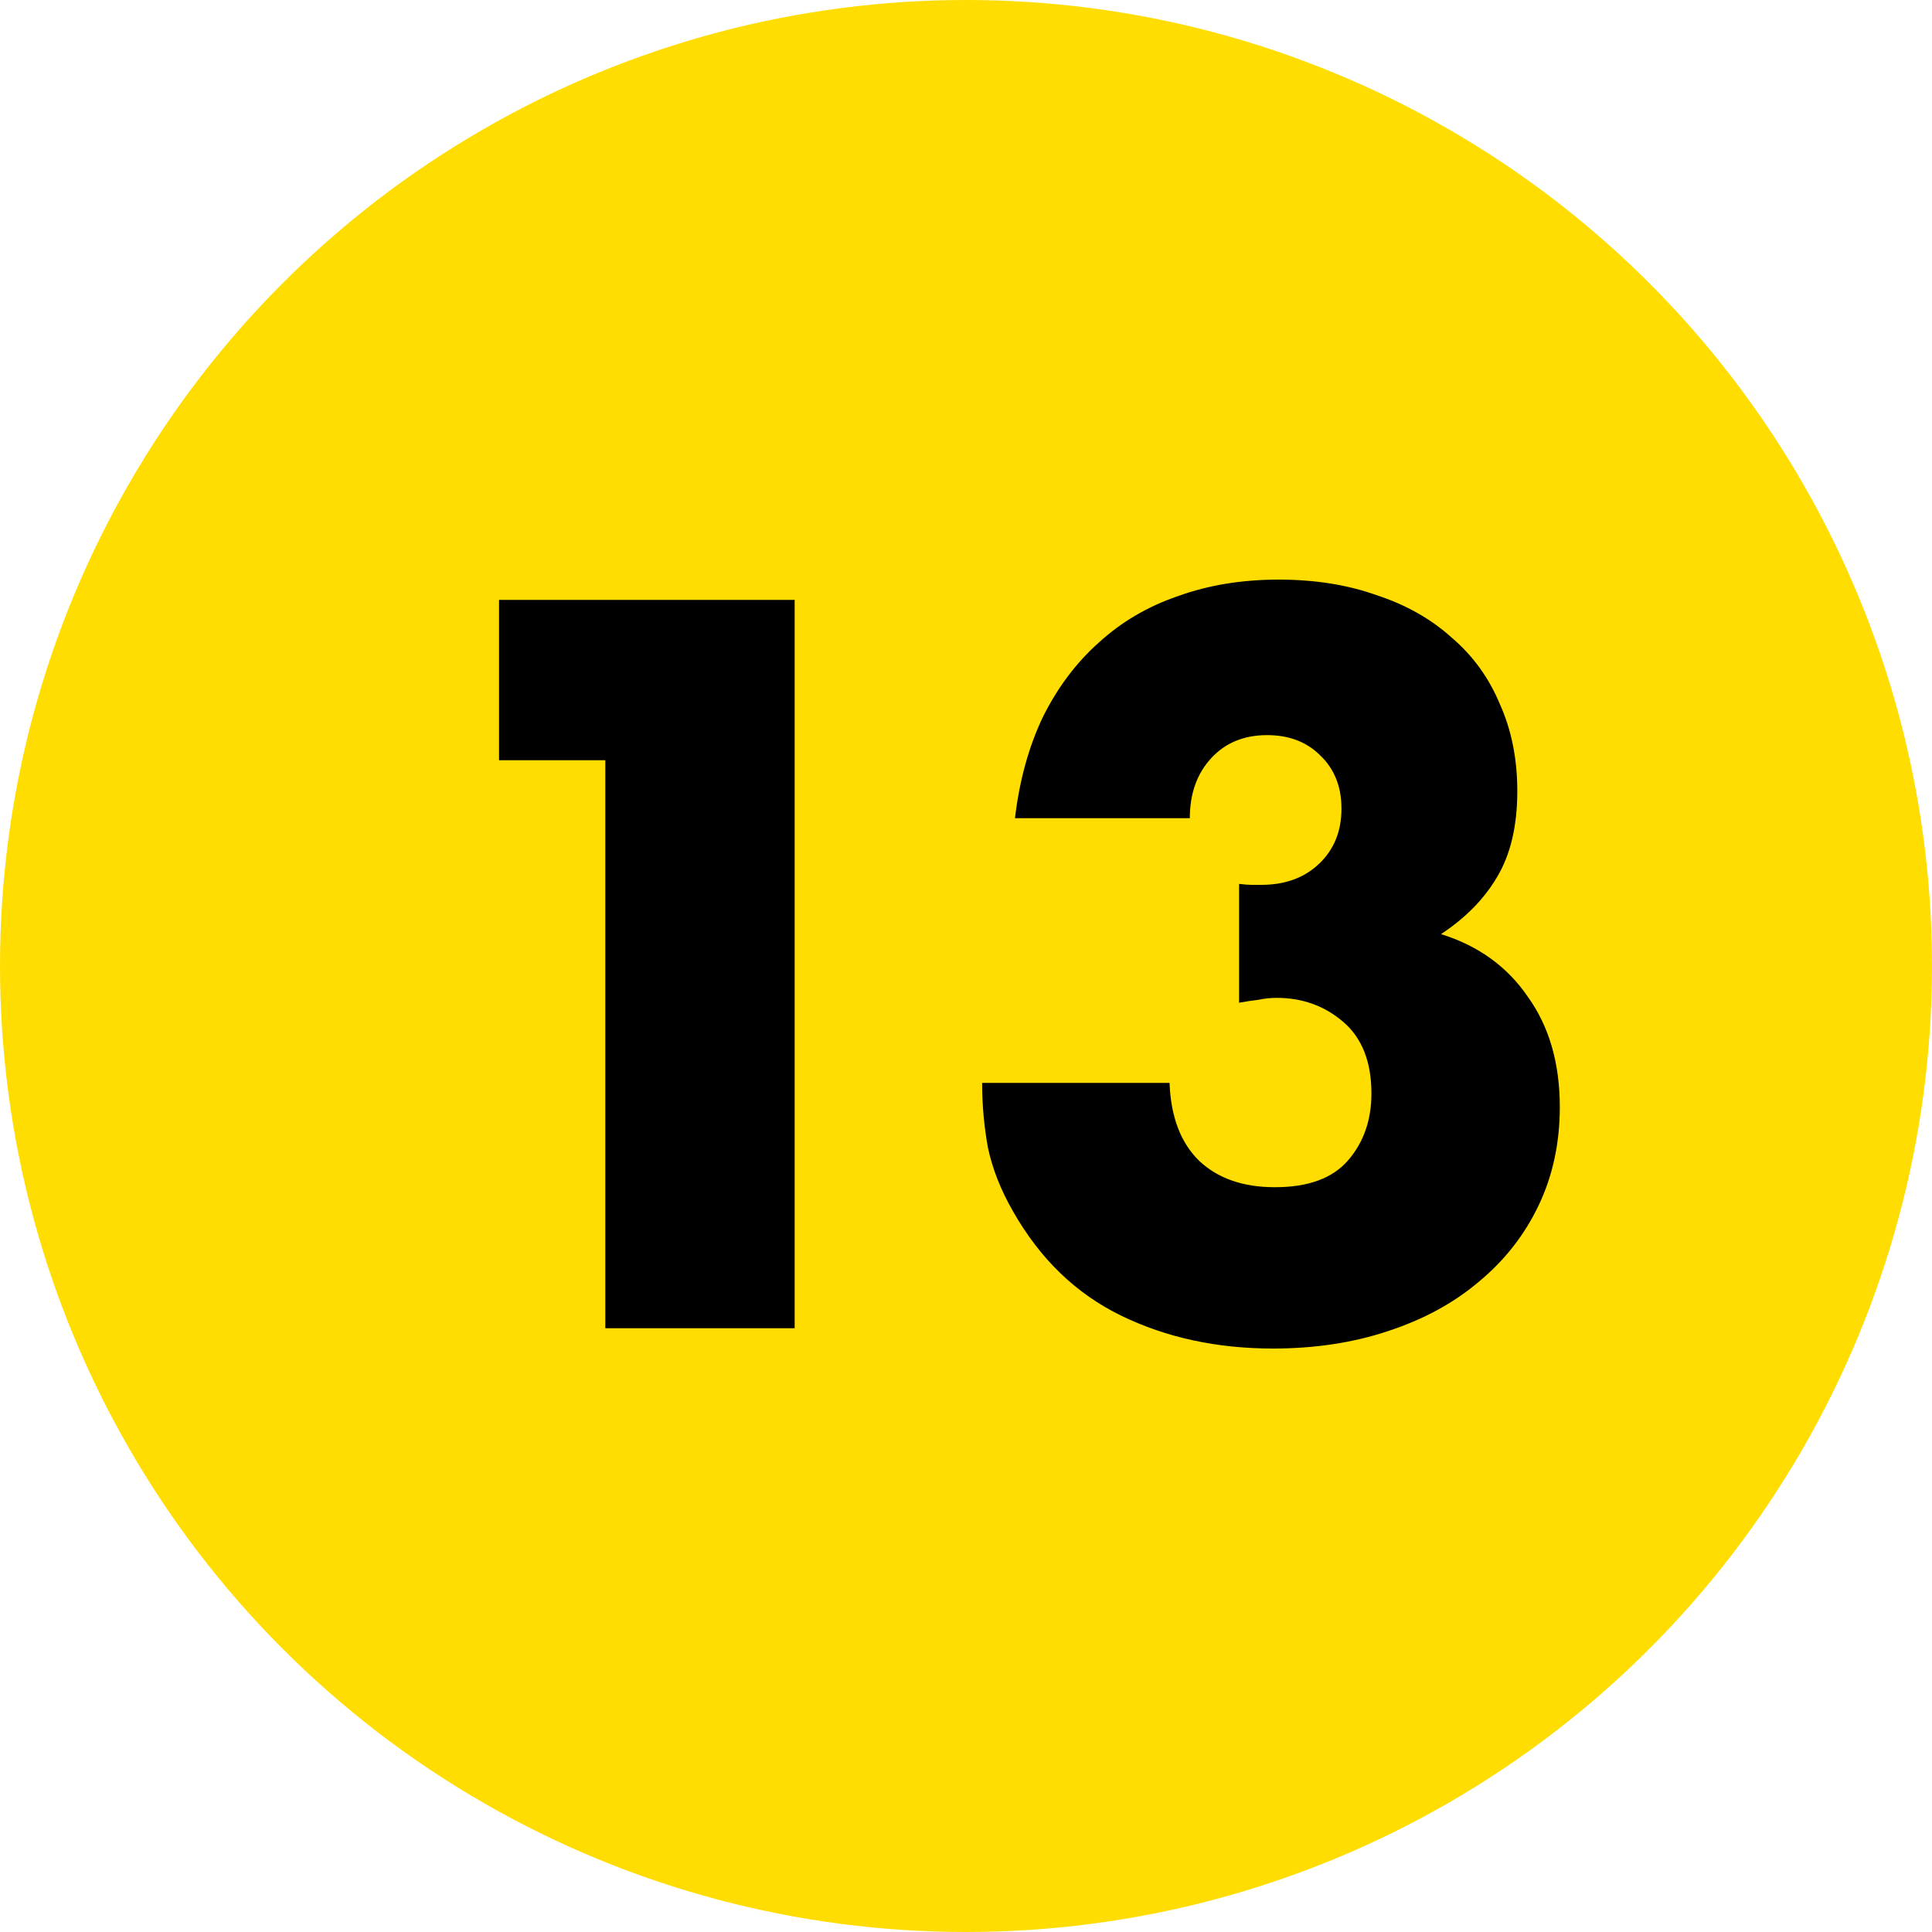
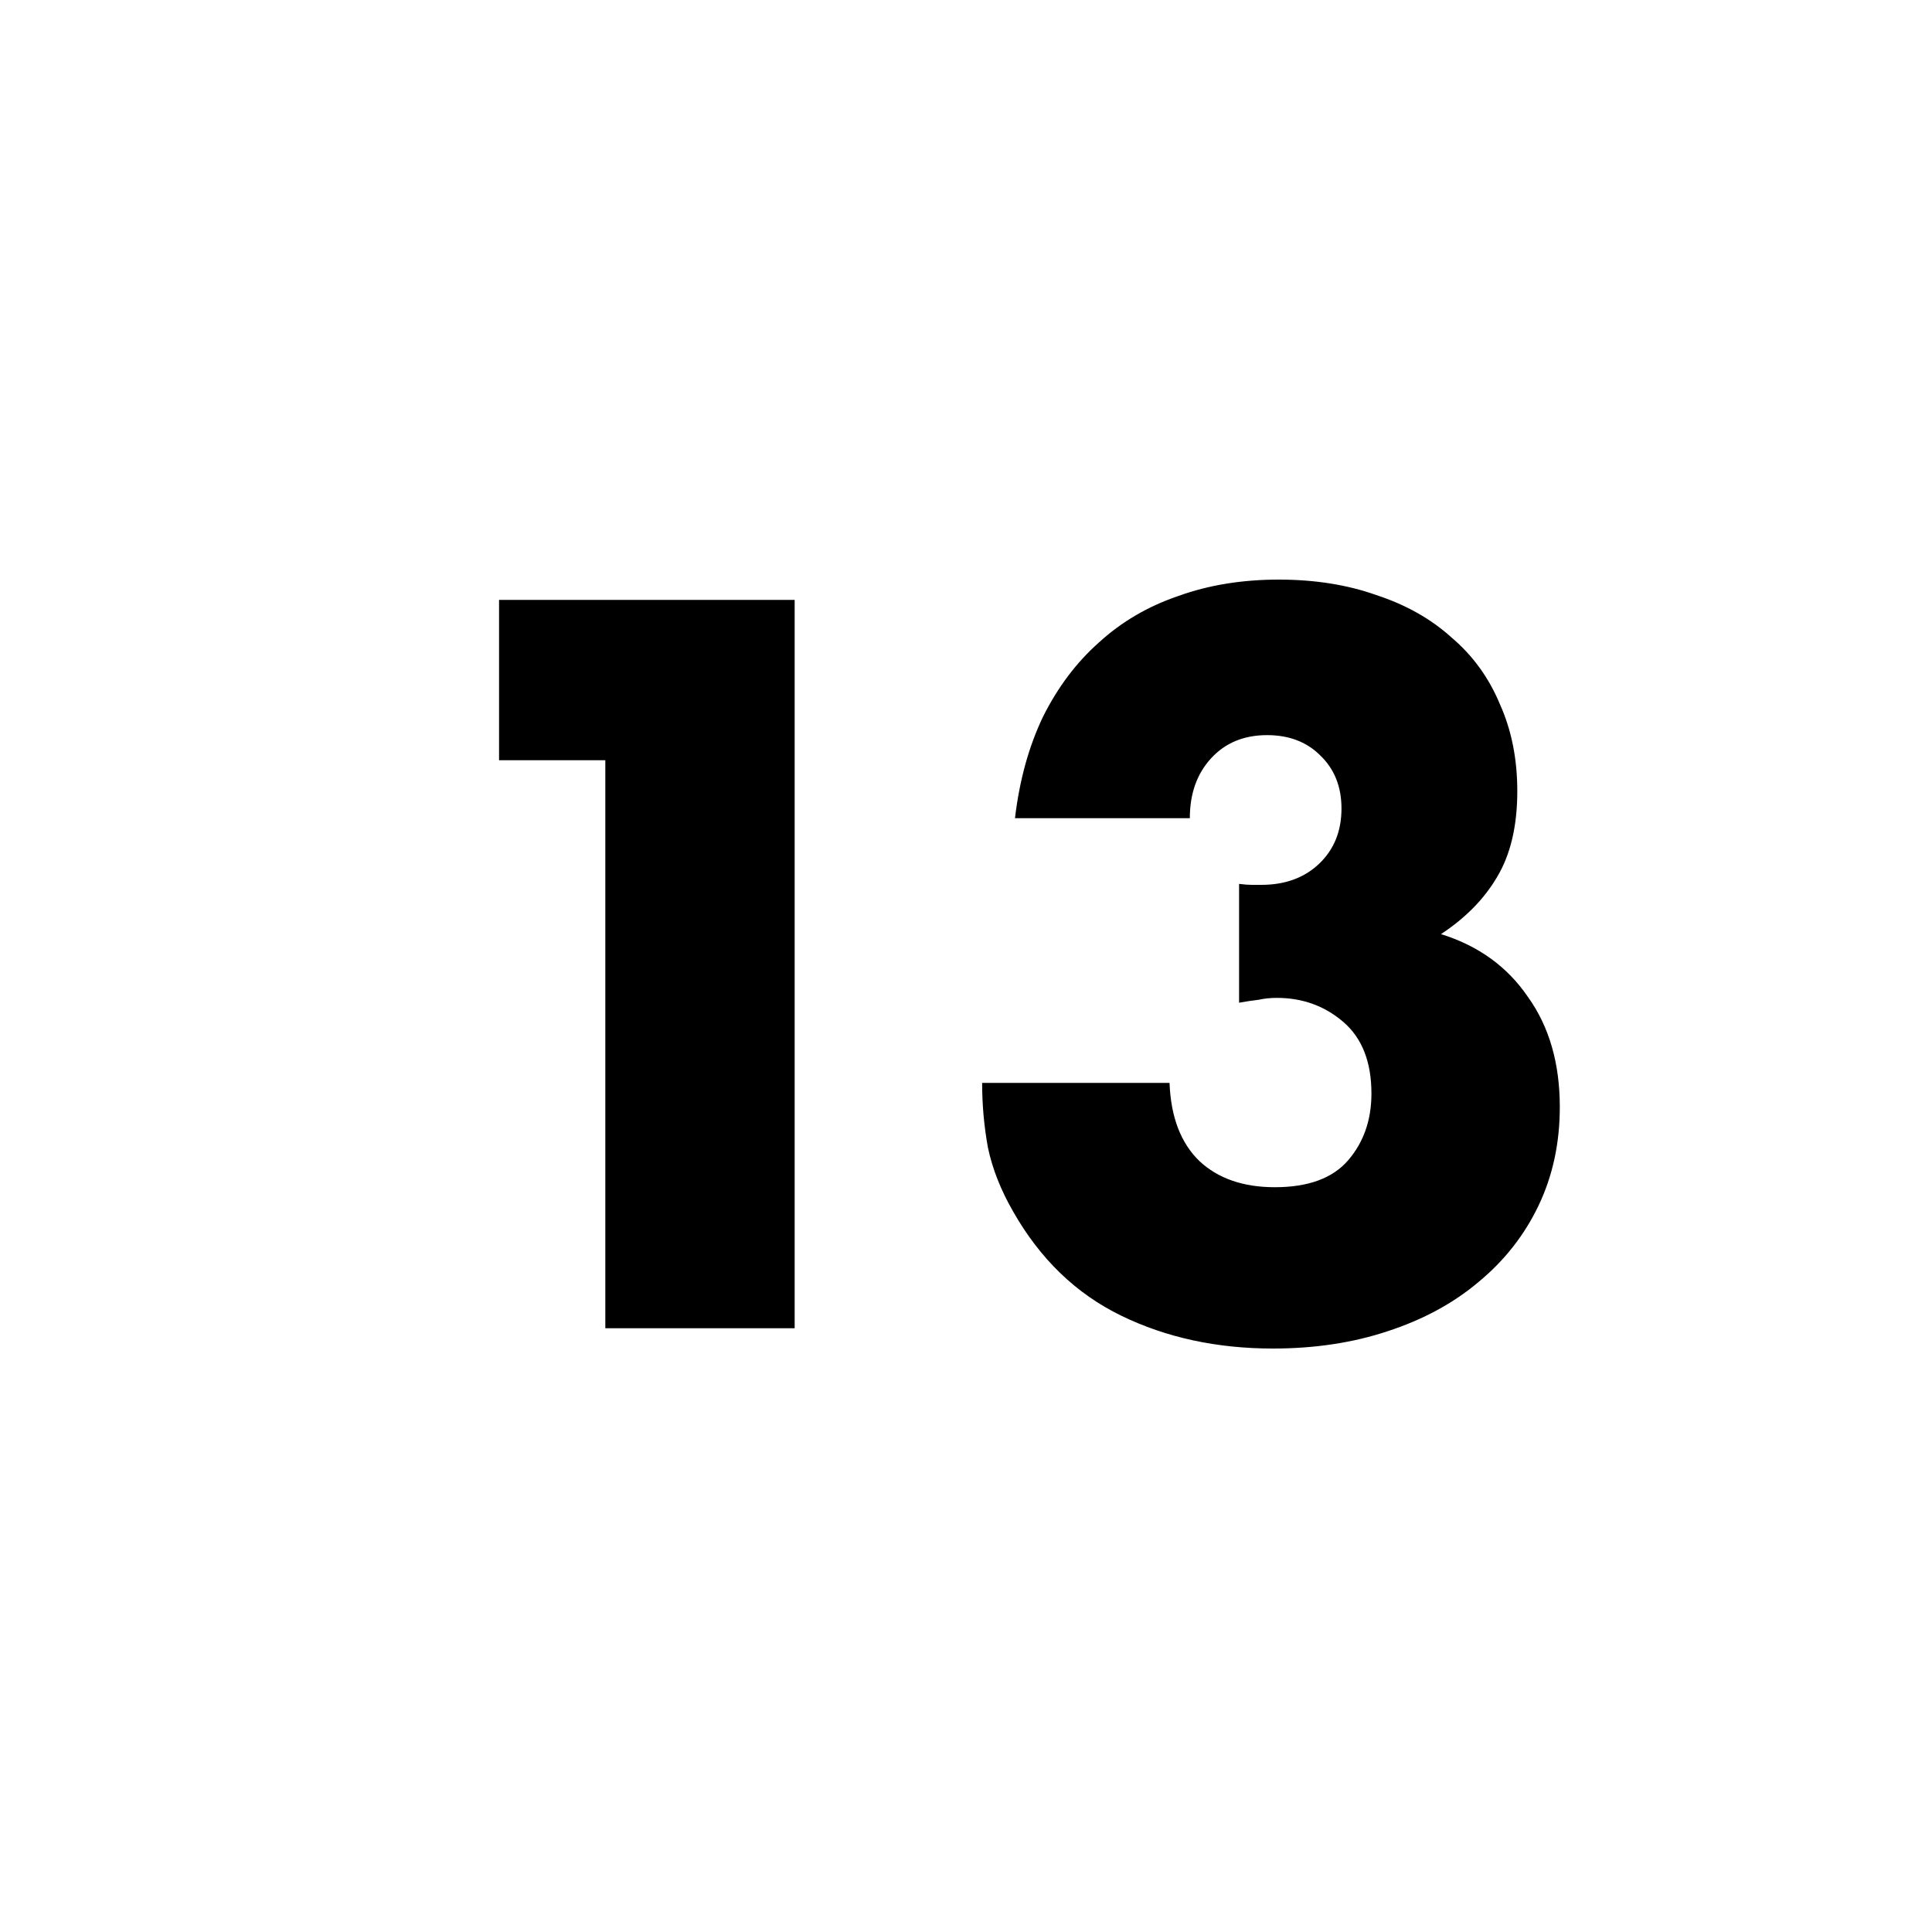
<svg xmlns="http://www.w3.org/2000/svg" width="80" height="80" viewBox="0 0 80 80" fill="none">
-   <circle cx="40" cy="40" r="40" fill="#FFDD00" />
  <path d="M25.065 31.48H20.665V24.84H32.905V55H25.065V31.48ZM51.308 36.6C51.521 36.627 51.694 36.64 51.828 36.64C51.988 36.64 52.121 36.64 52.228 36.64C53.214 36.64 54.014 36.347 54.628 35.76C55.241 35.173 55.548 34.413 55.548 33.48C55.548 32.573 55.254 31.84 54.668 31.28C54.108 30.72 53.374 30.44 52.468 30.44C51.508 30.44 50.734 30.76 50.148 31.4C49.561 32.04 49.268 32.867 49.268 33.88H42.028C42.214 32.307 42.601 30.907 43.188 29.68C43.801 28.453 44.574 27.427 45.508 26.6C46.441 25.747 47.534 25.107 48.788 24.68C50.041 24.227 51.428 24 52.948 24C54.441 24 55.788 24.213 56.988 24.64C58.214 25.04 59.254 25.627 60.108 26.4C60.988 27.147 61.654 28.067 62.108 29.16C62.588 30.227 62.828 31.427 62.828 32.76C62.828 34.2 62.548 35.387 61.988 36.32C61.454 37.227 60.681 38.013 59.668 38.68C61.214 39.16 62.414 40.027 63.268 41.28C64.148 42.507 64.588 44.027 64.588 45.84C64.588 47.333 64.294 48.693 63.708 49.92C63.121 51.147 62.294 52.2 61.228 53.08C60.188 53.96 58.934 54.64 57.468 55.12C56.028 55.6 54.441 55.84 52.708 55.84C50.388 55.84 48.294 55.387 46.428 54.48C44.561 53.573 43.068 52.133 41.948 50.16C41.441 49.28 41.094 48.4 40.908 47.52C40.748 46.64 40.668 45.747 40.668 44.84H48.428C48.481 46.253 48.894 47.333 49.668 48.08C50.441 48.8 51.481 49.16 52.788 49.16C54.174 49.16 55.188 48.787 55.828 48.04C56.468 47.293 56.788 46.373 56.788 45.28C56.788 43.973 56.401 42.987 55.628 42.32C54.854 41.653 53.934 41.32 52.868 41.32C52.601 41.32 52.348 41.347 52.108 41.4C51.868 41.427 51.601 41.467 51.308 41.52V36.6Z" fill="black" />
</svg>